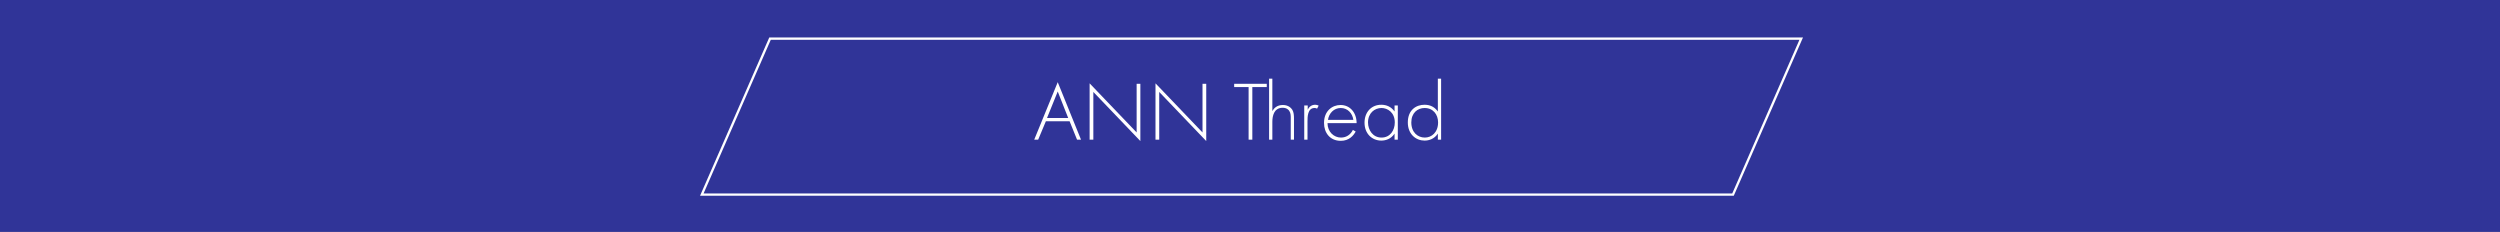
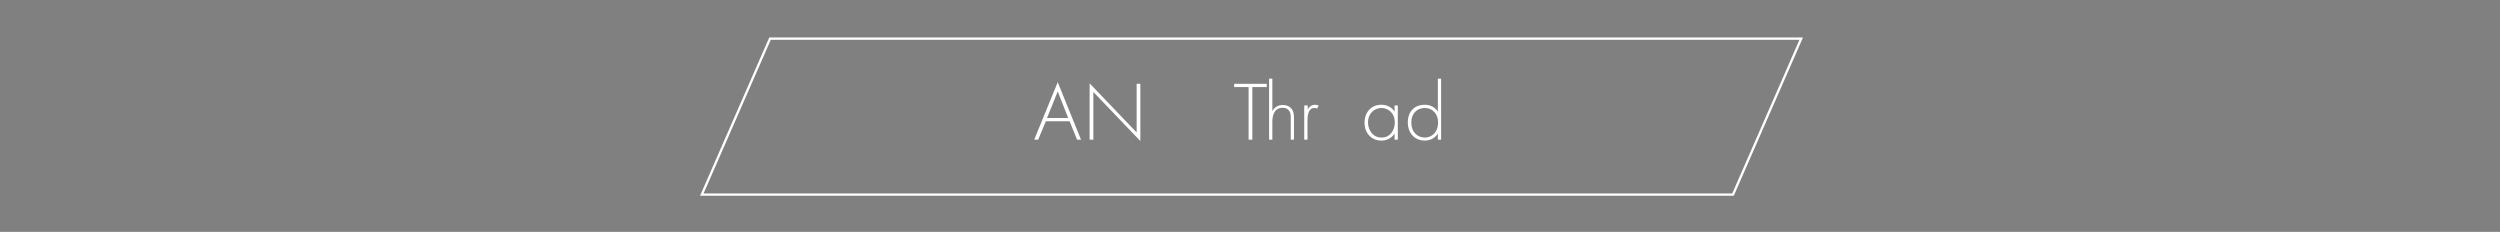
<svg xmlns="http://www.w3.org/2000/svg" version="1.1" x="0px" y="0px" viewBox="0 0 1074 99.6" style="enable-background:new 0 0 1074 99.6;" xml:space="preserve">
  <rect x="0" y="0" width="1074" height="99.6" fill="#808080" stroke="none" />
  <style type="text/css">	.st0{fill:#303498;}	.st1{fill:#FFFFFF;}	.st2{fill:#FF674C;}	.st3{fill:none;stroke:#FFFFFF;stroke-miterlimit:10;}	.st4{display:none;}	.st5{display:inline;fill:#021929;}	.st6{fill:#FFF8B6;}	.st7{fill:#FFFB76;}	.st8{fill:#FFE54C;}	.st9{fill:#FFC84C;}	.st10{fill:#FFAF4C;}	.st11{fill:#FF9A4C;}	.st12{fill:none;}	.st13{fill:url(#SVGID_1_);}	.st14{fill:url(#SVGID_2_);}	.st15{fill:#E6F3FF;}	.st16{fill:#CFDBE6;}	.st17{fill:#B8C9D9;}	.st18{fill:#9DB0C1;}	.st19{fill:#231F20;}	.st20{fill:#C68F30;}	.st21{fill:#F1F2F2;}	.st22{fill:#F4CC6A;}</style>
  <g id="Background" />
  <g id="Layer_13">
-     <polygon class="st0" points="1074,-7930.5 955,-7921.9 716.3,-7944.1 507,-7908.4 306.2,-7944.1 105,-7902.2 0,-7930.5 0,130.8   1074,130.8  " />
-   </g>
+     </g>
  <g id="Layer_17" />
  <g id="Layer_14" />
  <g id="Layer_15">
    <polygon class="st3" points="744.5,83.6 301.5,83.6 330.8,16.6 773.8,16.6  " />
  </g>
  <g id="Layer_25" class="st4">
-     <rect y="-7072.1" class="st5" width="1074" height="8619.2" />
-   </g>
+     </g>
  <g id="Bounty_pool" />
  <g id="Bounty_allocation" />
  <g id="Facebook_Campaign" />
  <g id="Layer_11">
    <g>
      <path class="st1" d="M459.5,52.1h-10.2L446,60h-1.7l10.1-24.7l10,24.7h-1.7L459.5,52.1z M458.9,50.7l-4.5-11.4l-4.6,11.4H458.9z" />
      <path class="st1" d="M468.1,60V35.8l20.2,21.1V36h1.6v24.6l-20.2-21.1V60H468.1z" />
-       <path class="st1" d="M496.4,60V35.8l20.2,21.1V36h1.6v24.6l-20.2-21.1V60H496.4z" />
      <path class="st1" d="M538,37.4V60h-1.6V37.4h-6.2V36h14v1.4H538z" />
      <path class="st1" d="M545.2,33.8h1.4v13.9c0.7-1.2,2-2.6,4.5-2.6c2.6,0,3.7,1.5,4.1,2.1c0.6,1,0.7,2.4,0.7,3.7V60h-1.4v-9.3   c0-1,0-2.1-0.6-3c-0.3-0.5-1.1-1.4-2.9-1.4c-2,0-3.1,1.1-3.6,2.1c-0.6,1.2-0.8,2.5-0.8,4V60h-1.4V33.8z" />
      <path class="st1" d="M560.4,45.3h1.4v1.9c0.5-1.3,1.7-2.2,3.2-2.2c0.4,0,1,0.1,1.5,0.4l-0.7,1.3c-0.1-0.1-0.4-0.3-1.1-0.3   c-3,0-3,3.9-3,5.8V60h-1.4V45.3z" />
-       <path class="st1" d="M570.3,52.9c0,3.7,2.7,6.2,5.8,6.2c2.4,0,4.2-1.4,5.1-3.3l1.2,0.7c-0.9,1.7-2.8,4-6.4,4   c-4.6,0-7.2-3.4-7.2-7.7c0-5.1,3.5-7.7,7.1-7.7c4,0,6.9,3.2,6.9,7.8H570.3z M581.4,51.5c-0.4-2.9-2.5-5.1-5.4-5.1   c-3,0-5.1,2.3-5.5,5.1H581.4z" />
      <path class="st1" d="M599.1,45.3h1.4V60h-1.4v-2.6c-1.5,2.3-3.8,3-5.7,3c-3.9,0-7.2-2.9-7.2-7.7c0-4.5,2.9-7.7,7.2-7.7   c2.3,0,4.3,0.9,5.7,2.9V45.3z M587.7,52.6c0,3.3,2.1,6.5,5.8,6.5c3.7,0,5.7-3.1,5.7-6.5c0-4.4-3.2-6.2-5.7-6.2   C590.5,46.4,587.7,48.6,587.7,52.6z" />
      <path class="st1" d="M617.7,33.8h1.4V60h-1.4v-2.6c-1.5,2.3-3.8,3-5.7,3c-3.7,0-7.2-2.7-7.2-7.8c0-5.4,3.6-7.6,7.2-7.6   c2.7,0,4.5,1.2,5.7,2.9V33.8z M606.3,52.6c0,4.3,2.8,6.5,5.8,6.5c2.9,0,5.7-2.2,5.7-6.5c0-3.4-2.1-6.2-5.8-6.2   C609,46.4,606.3,48.5,606.3,52.6z" />
    </g>
  </g>
  <g id="Layer_12" />
  <g id="Layer_26" />
  <g id="Layer_27" />
  <g id="Layer_28" />
  <g id="Layer_29" />
  <g id="Layer_30" />
</svg>